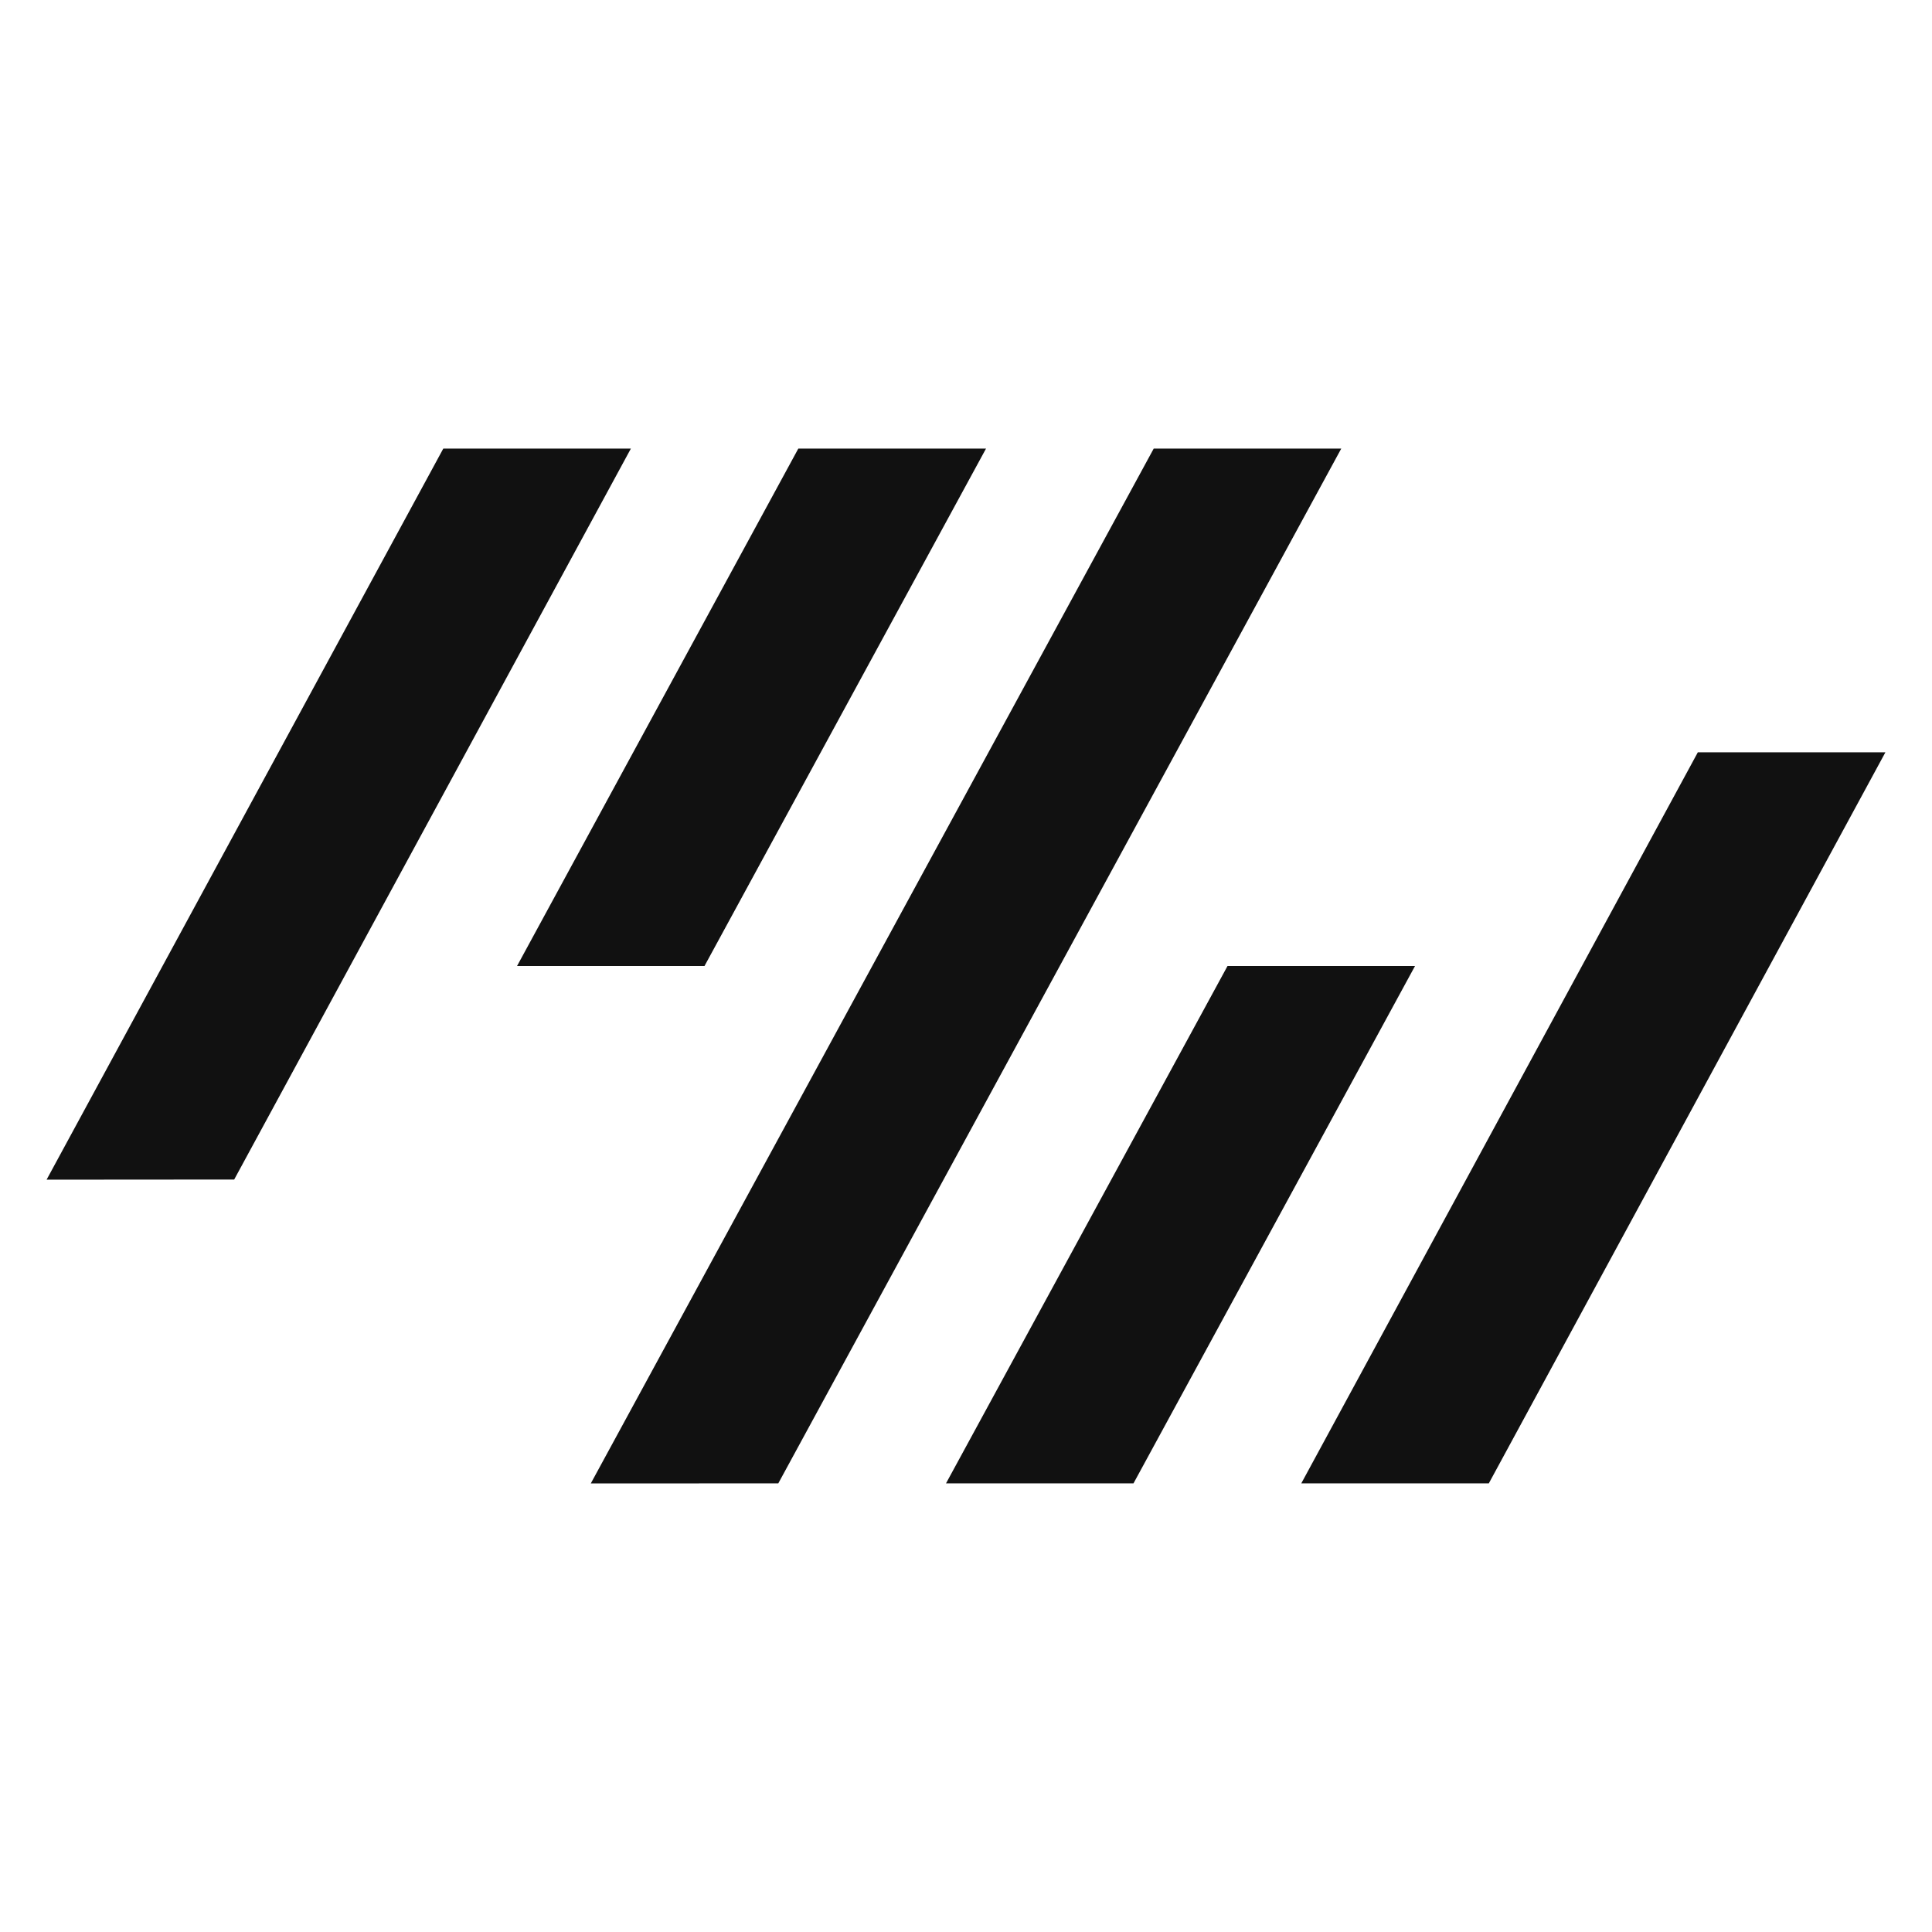
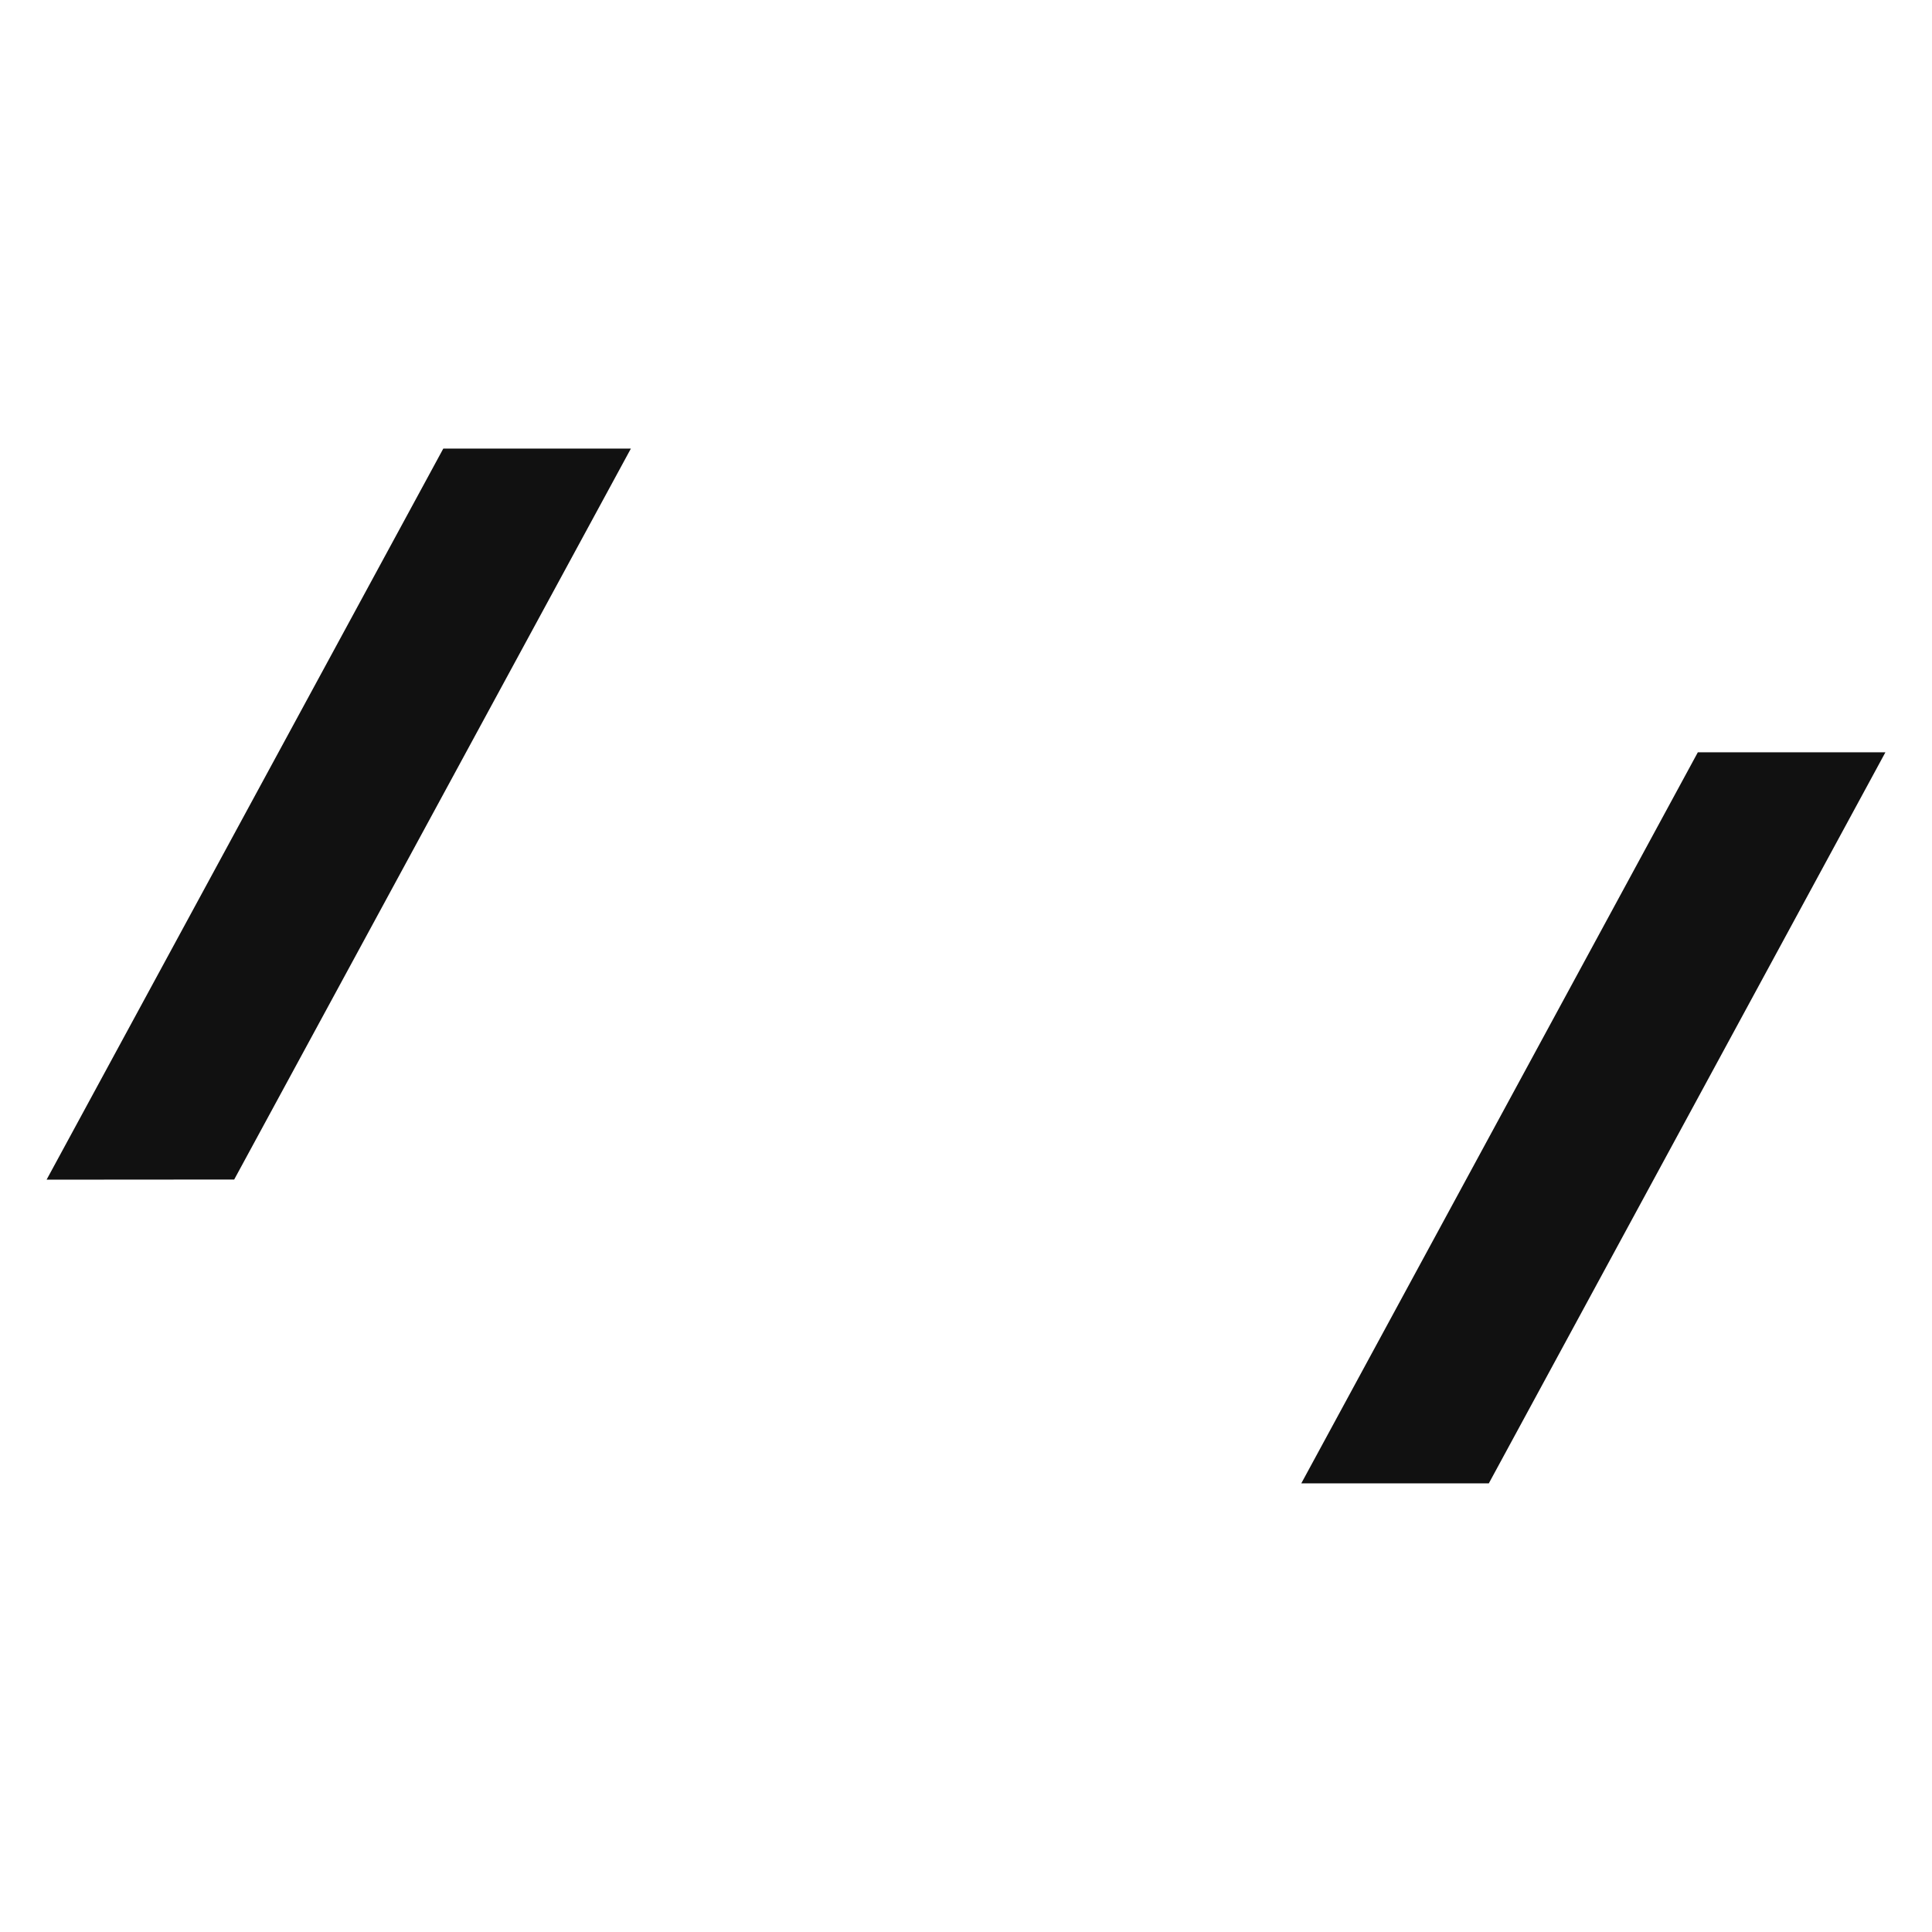
<svg xmlns="http://www.w3.org/2000/svg" version="1.1" id="レイヤー_1" x="0px" y="0px" width="425.197px" height="425.196px" viewBox="0 0 425.197 425.196" enable-background="new 0 0 425.197 425.196" xml:space="preserve">
  <g>
    <polygon fill="#111111" points="97.562,98.722 10.254,259.623 51.541,259.593 138.847,98.722  " />
-     <polygon fill="#111111" points="217.006,98.722 175.696,98.722 113.793,212.599 155.047,212.599  " />
    <polygon fill="#111111" points="373.661,165.569 286.39,326.459 327.662,326.459 414.943,165.569  " />
-     <polygon fill="#111111" points="270.154,212.599 208.2,326.459 249.461,326.459 311.42,212.599  " />
-     <polygon fill="#111111" points="253.913,98.722 130.024,326.476 171.289,326.459 295.188,98.722  " />
  </g>
</svg>